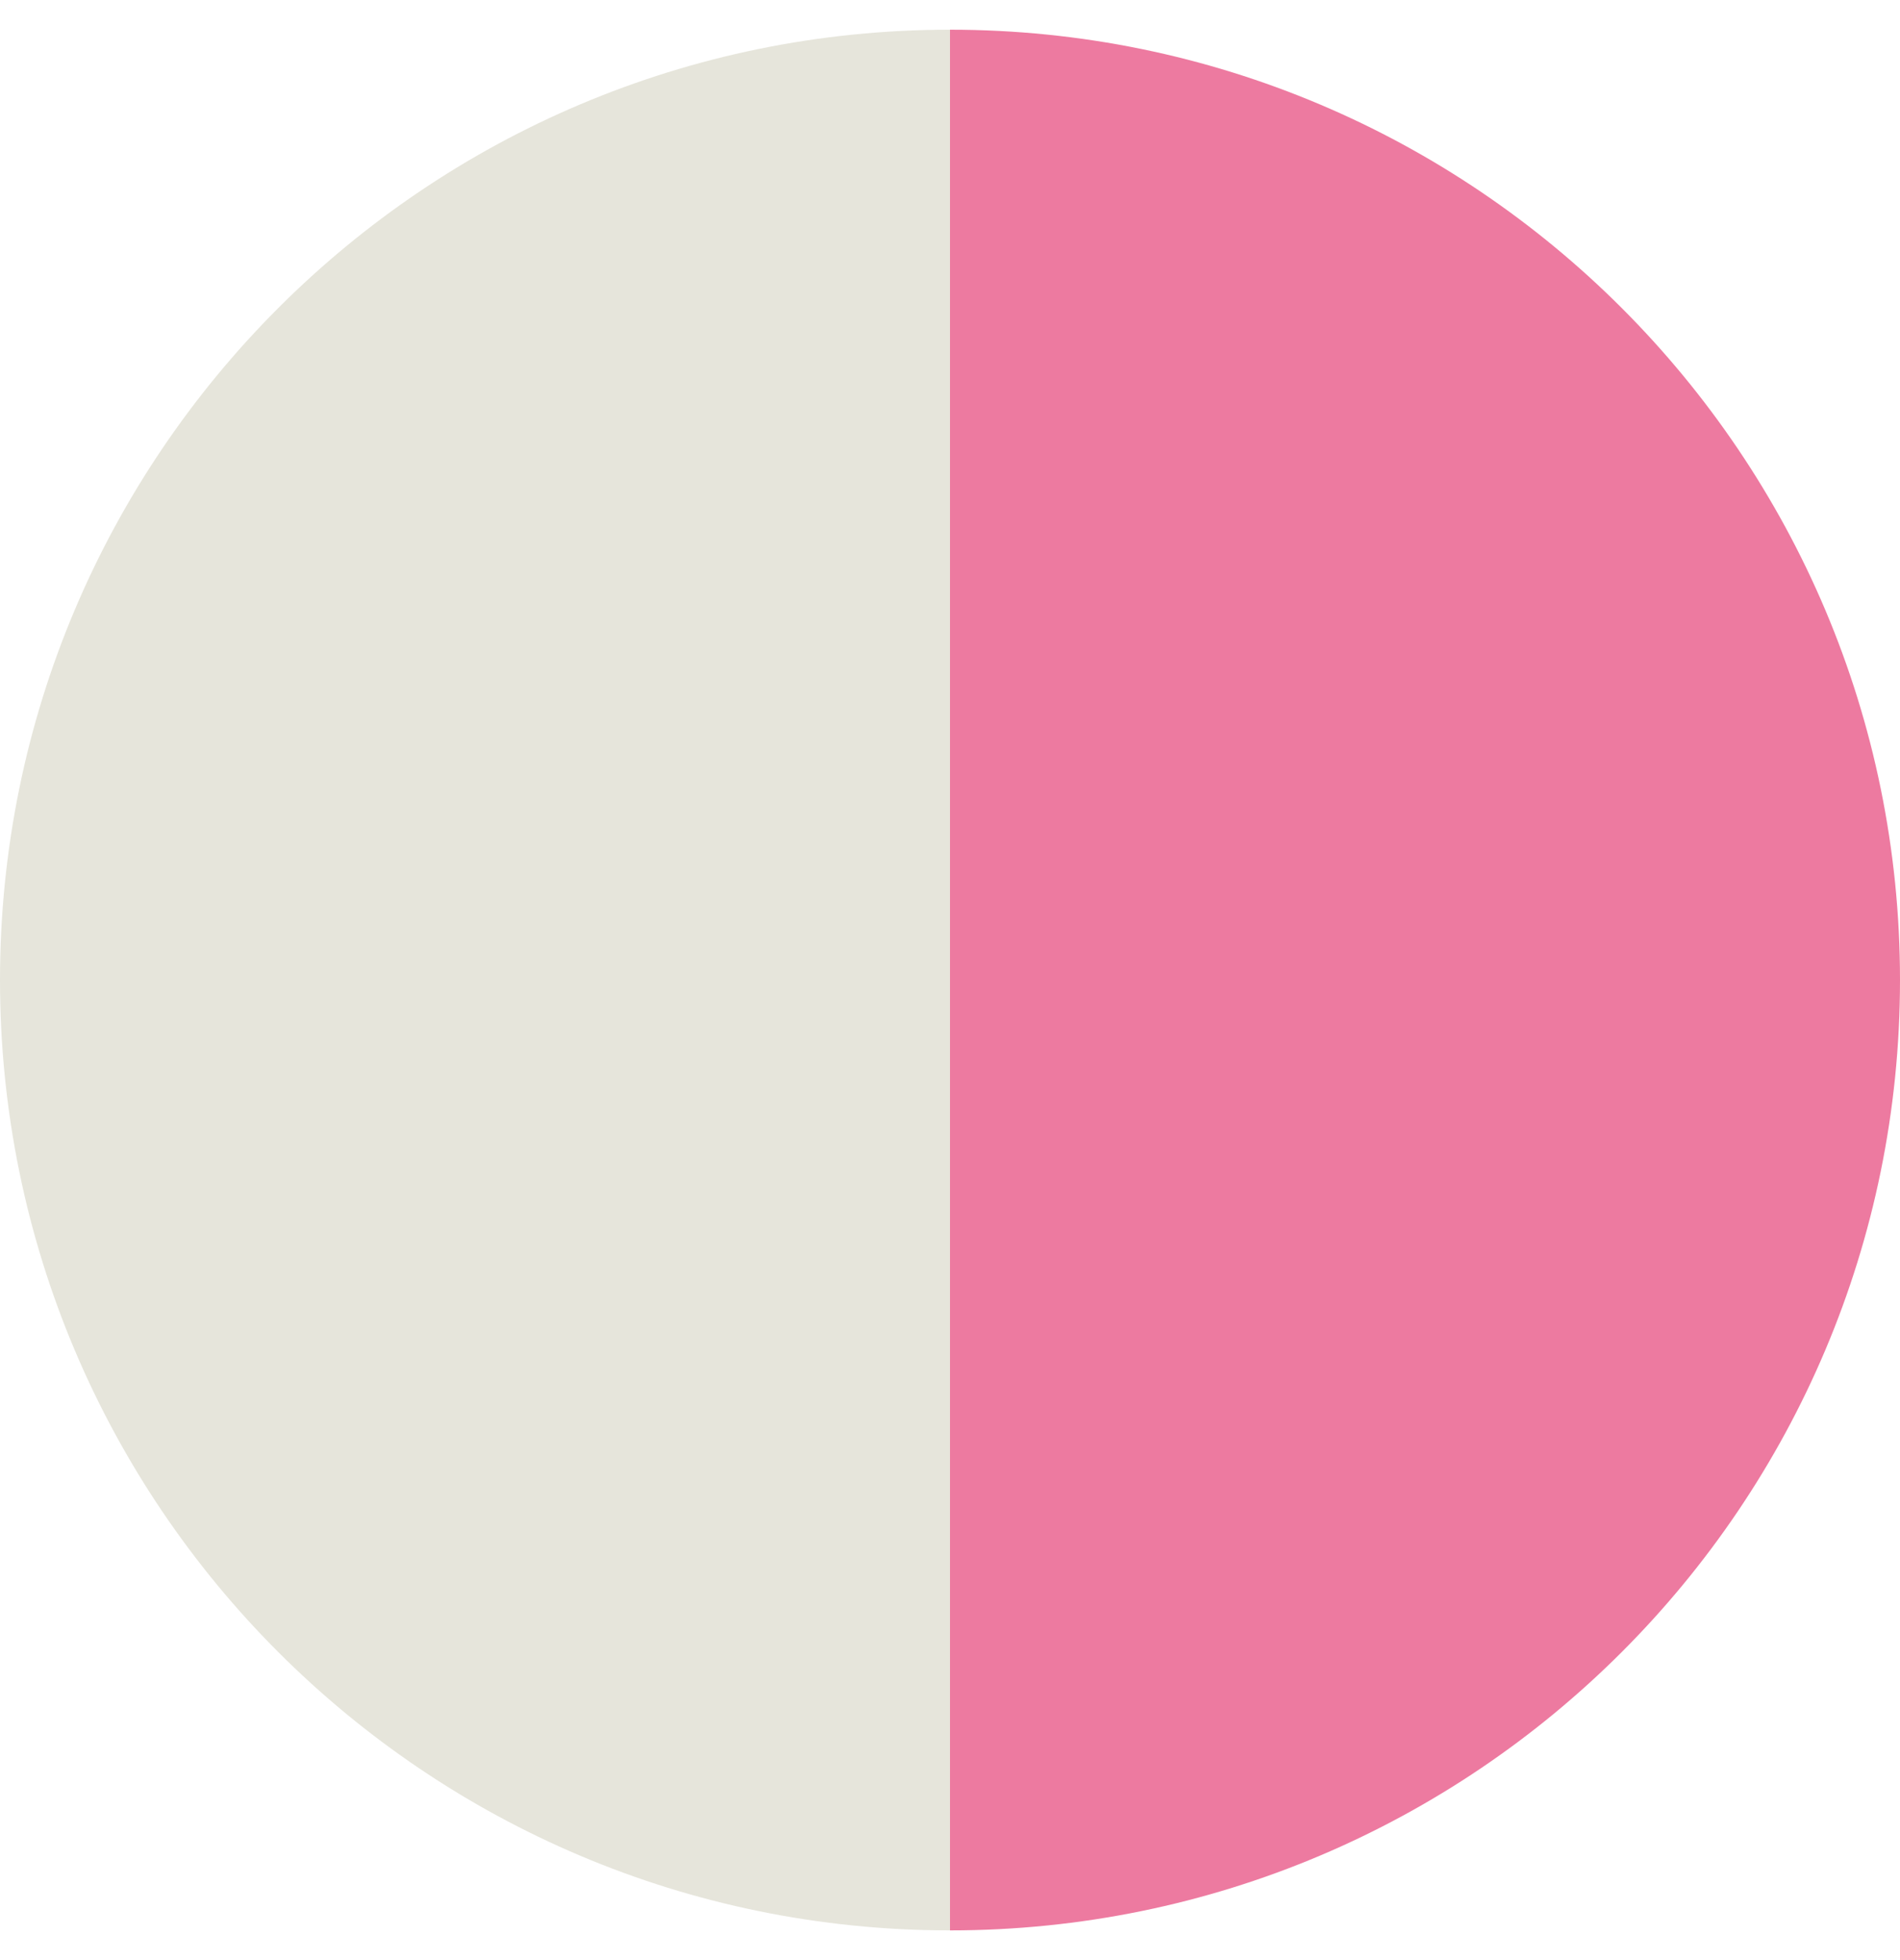
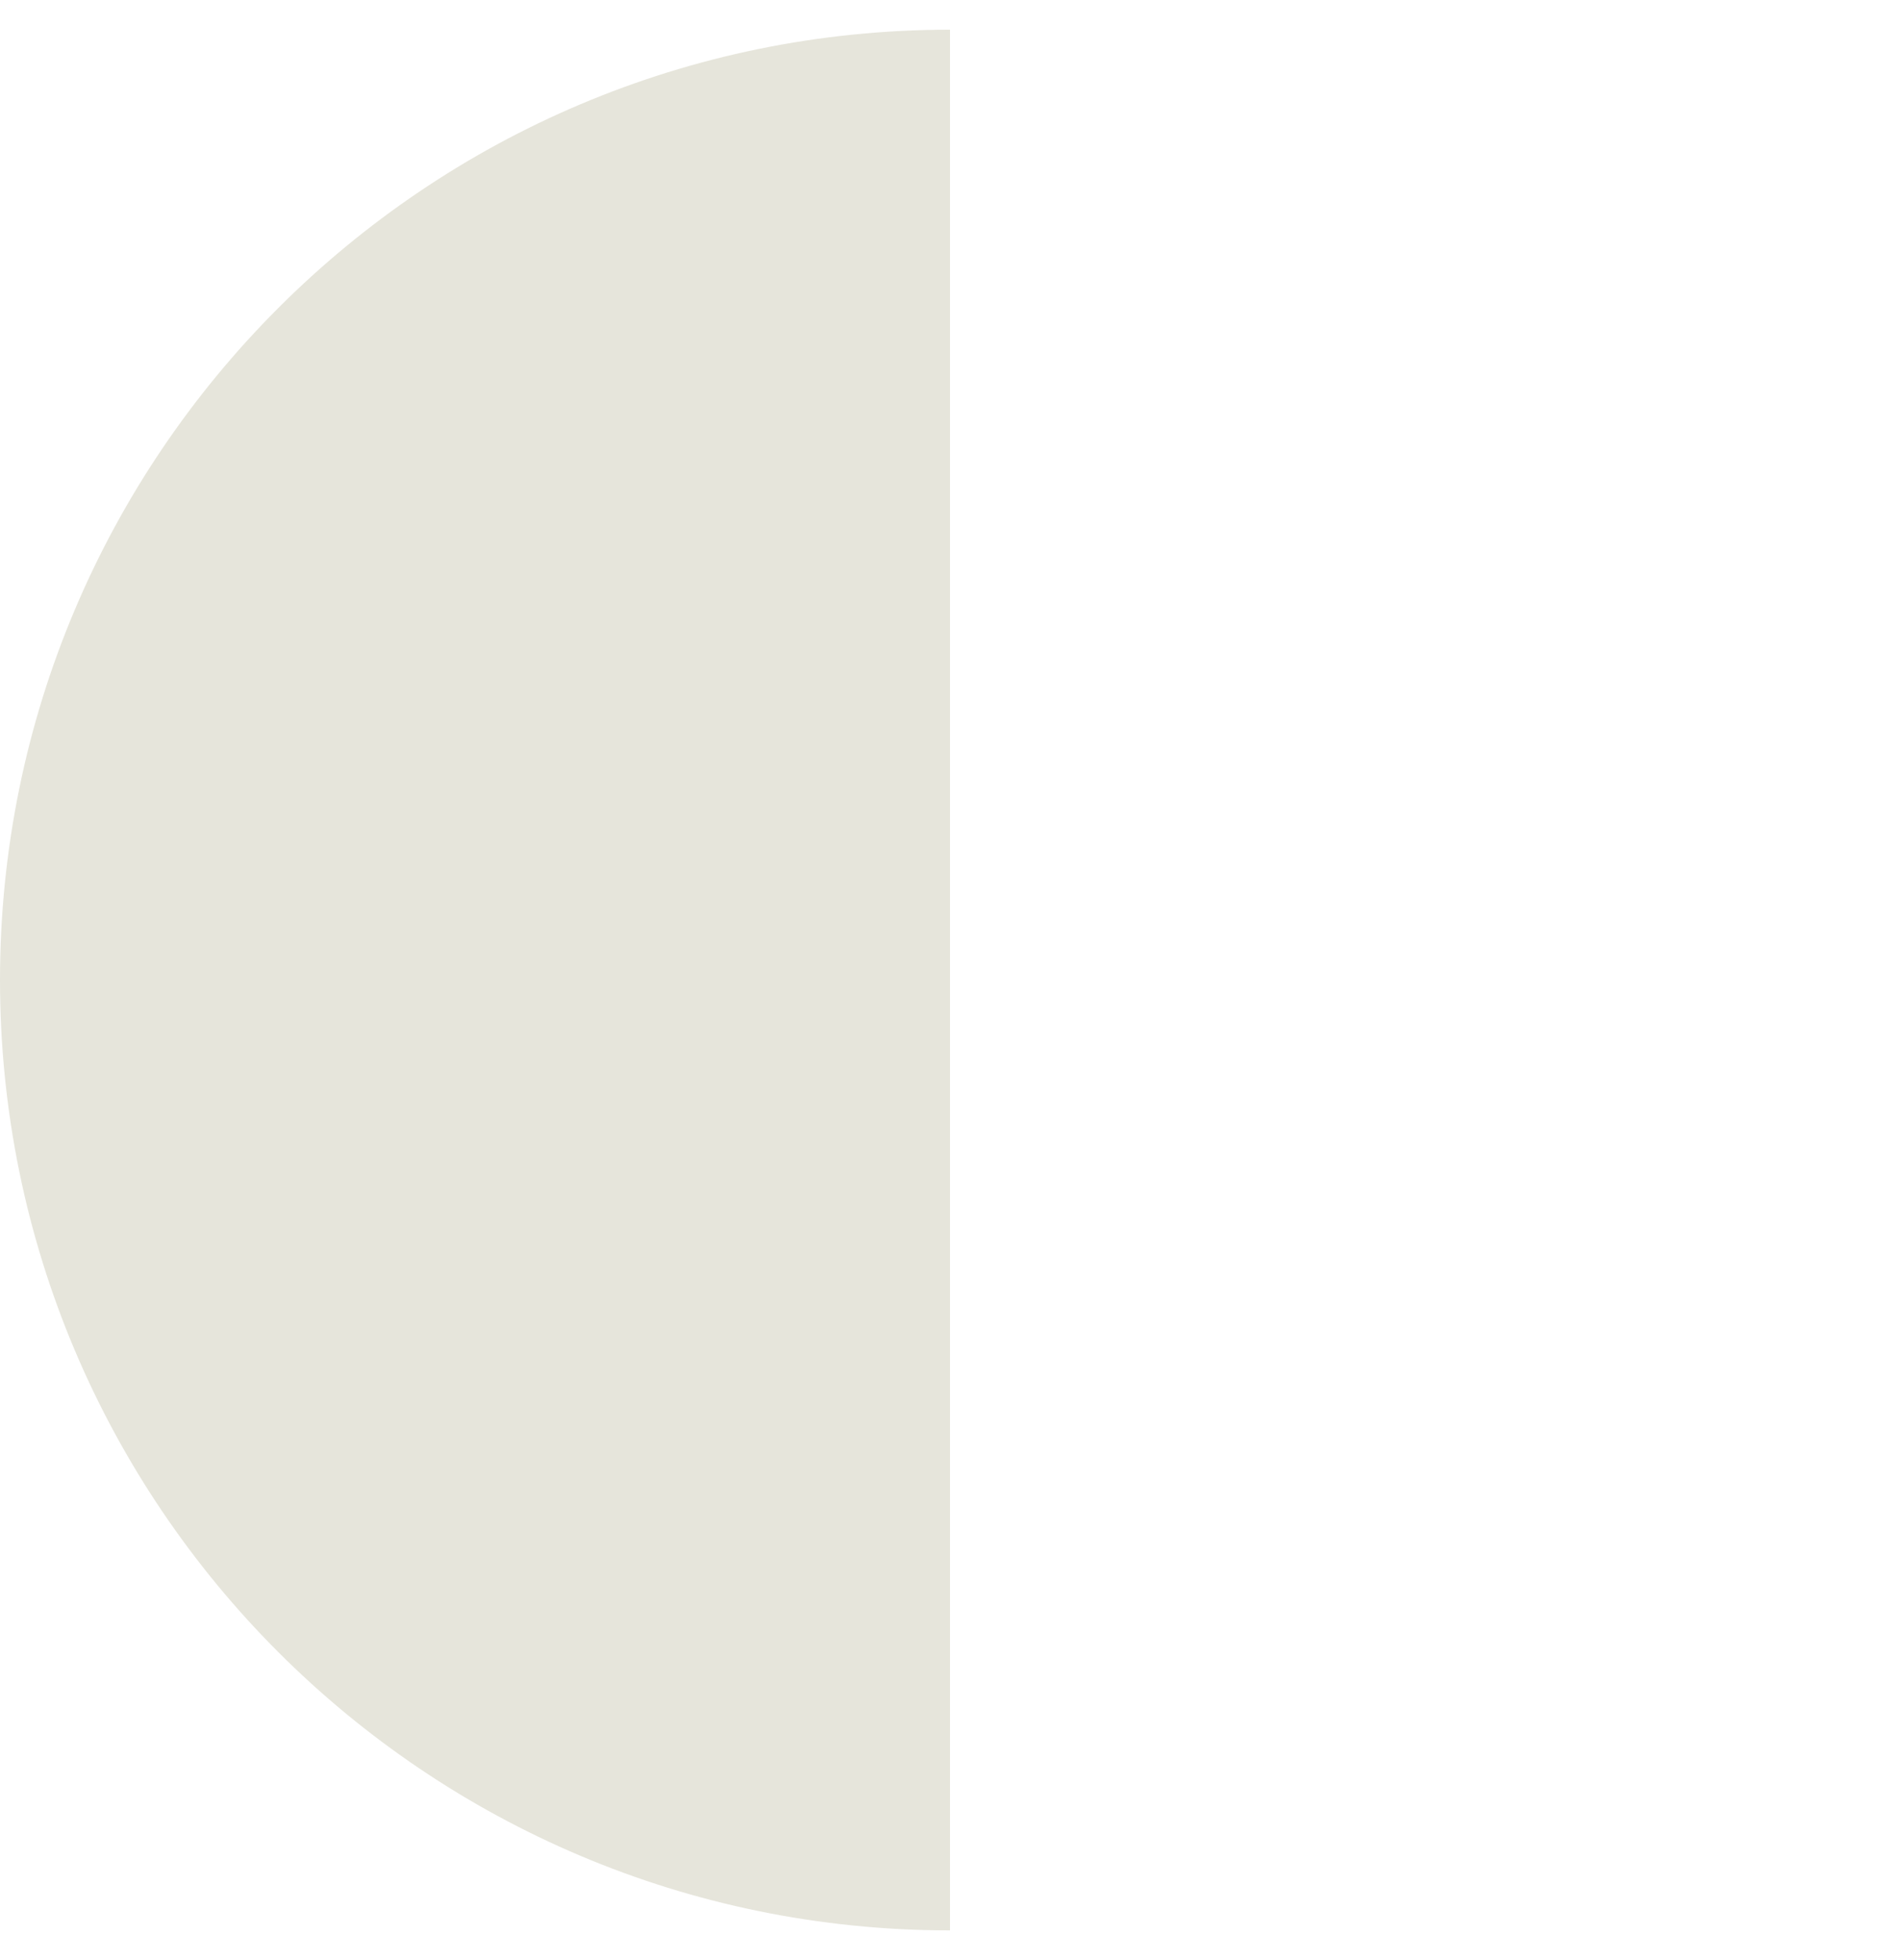
<svg xmlns="http://www.w3.org/2000/svg" width="32" height="33" viewBox="0 0 32 33" fill="none">
  <path d="M16 16.5C16 25.337 16 26 16 32.5C7.163 32.5 0 25.337 0 16.5C0 7.663 7.163 0.5 16 0.5C16 7 16 7.663 16 16.5Z" fill="#E6E5DB" />
-   <path d="M16 16.5C16 7.663 16 7 16 0.5C24.837 0.5 32 7.663 32 16.5C32 25.337 24.837 32.5 16 32.5C16 26 16 25.337 16 16.5Z" fill="#ED7AA0" />
</svg>